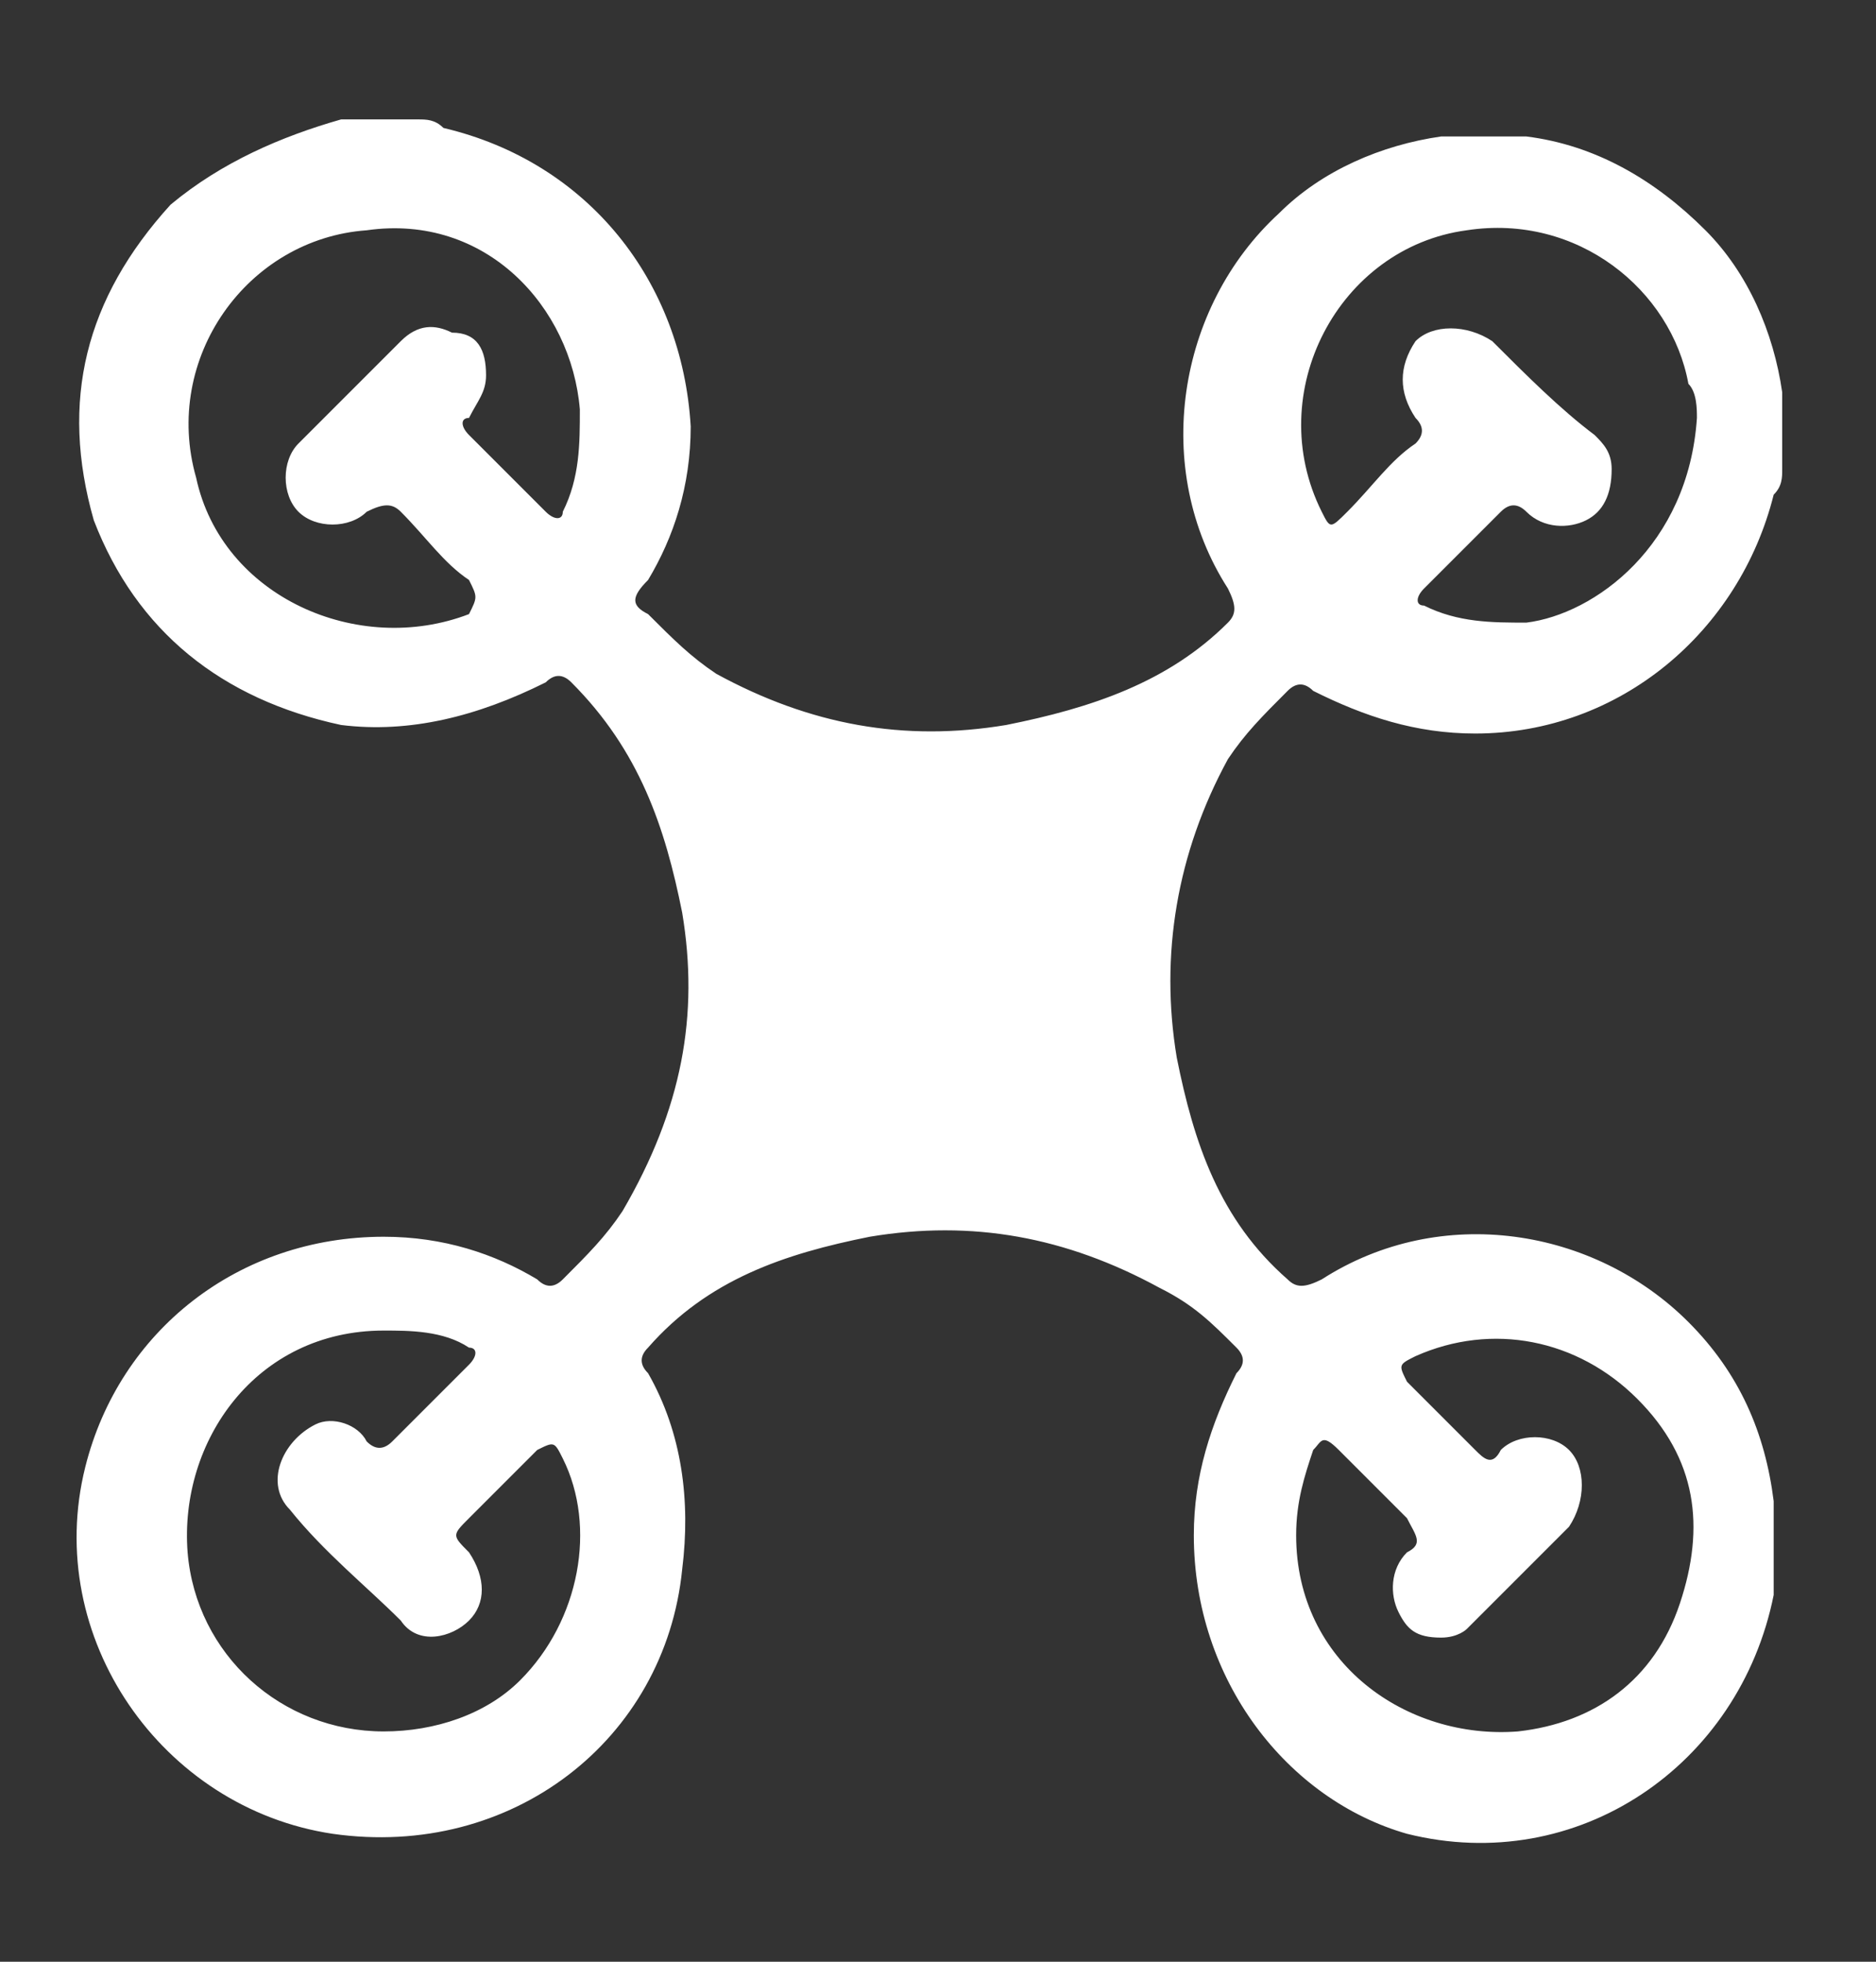
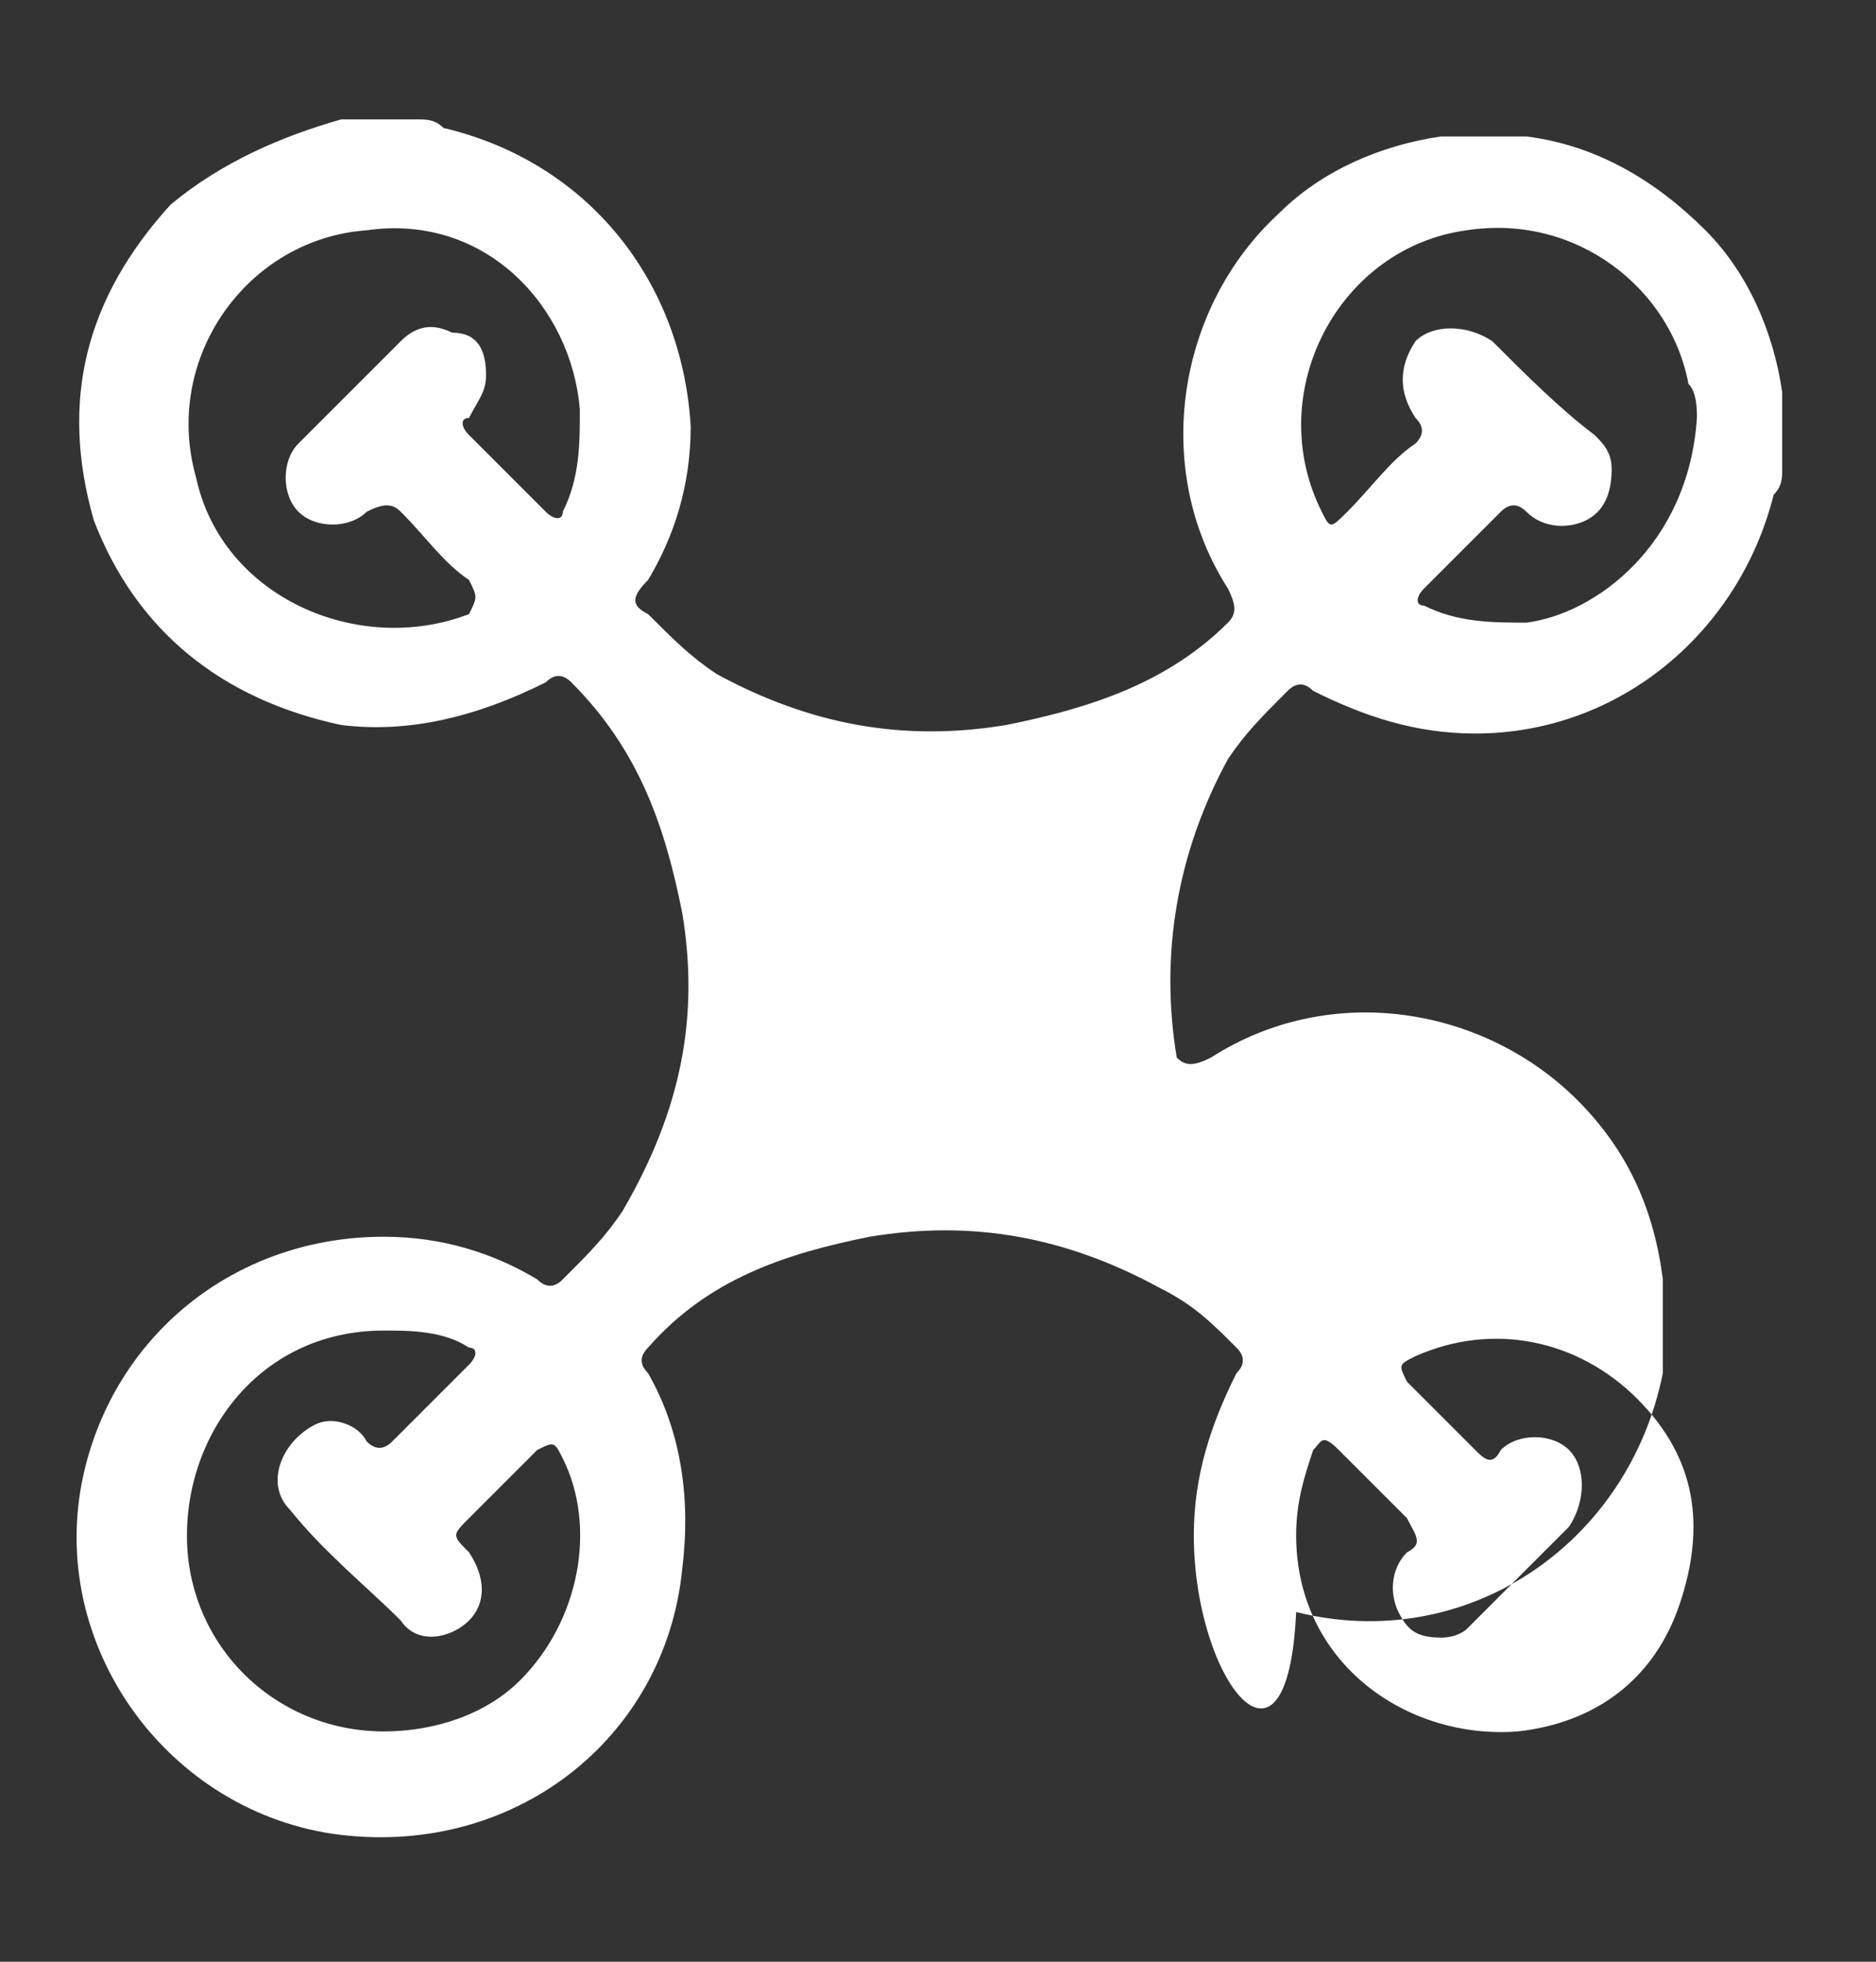
<svg xmlns="http://www.w3.org/2000/svg" version="1.1" id="Layer_1" x="0px" y="0px" width="22px" height="23px" viewBox="0 0 22 23" style="enable-background:new 0 0 22 23;" xml:space="preserve">
  <rect x="0" y="0" width="22" height="23" fill="#333333" stroke="none" />
  <style type="text/css">
	.st0{fill:#FFFFFF;}
</style>
  <g>
-     <path class="st0" d="M4,1.4c0.3,0,0.6,0,0.9,0c0.1,0,0.2,0,0.3,0.1C6.9,1.9,8,3.3,8.1,5c0,0.7-0.2,1.3-0.5,1.8   C7.4,7,7.4,7.1,7.6,7.2c0.3,0.3,0.5,0.5,0.8,0.7c1.1,0.6,2.2,0.8,3.4,0.6c1-0.2,1.9-0.5,2.6-1.2c0.1-0.1,0.1-0.2,0-0.4   c-0.9-1.4-0.6-3.3,0.6-4.4c0.5-0.5,1.2-0.8,1.9-0.9c0.3,0,0.6,0,0.9,0c0,0,0.1,0,0.1,0c0.8,0.1,1.5,0.5,2.1,1.1   c0.5,0.5,0.8,1.2,0.9,1.9c0,0.3,0,0.6,0,0.9c0,0.1,0,0.2-0.1,0.3c-0.4,1.6-1.8,2.8-3.5,2.8c-0.7,0-1.3-0.2-1.9-0.5   c-0.1-0.1-0.2-0.1-0.3,0c-0.3,0.3-0.5,0.5-0.7,0.8c-0.6,1.1-0.8,2.3-0.6,3.5c0.2,1,0.5,1.9,1.3,2.6c0.1,0.1,0.2,0.1,0.4,0   c1.4-0.9,3.2-0.6,4.3,0.5c0.6,0.6,0.9,1.3,1,2.1c0,0.3,0,0.6,0,0.9c0,0.1,0,0.1,0,0.2c-0.4,2-2.3,3.3-4.3,2.8   C15.1,21.1,14,19.7,14,18c0-0.7,0.2-1.3,0.5-1.9c0.1-0.1,0.1-0.2,0-0.3c-0.3-0.3-0.5-0.5-0.9-0.7c-1.1-0.6-2.2-0.8-3.4-0.6   c-1,0.2-1.9,0.5-2.6,1.3c-0.1,0.1-0.1,0.2,0,0.3C8,16.8,8.1,17.6,8,18.4c-0.2,2-2,3.4-4.1,3.1c-2-0.3-3.4-2.3-2.9-4.3   c0.4-1.6,1.8-2.7,3.5-2.7c0.7,0,1.3,0.2,1.8,0.5c0.1,0.1,0.2,0.1,0.3,0c0.3-0.3,0.5-0.5,0.7-0.8C8,13,8.2,11.9,8,10.7   C7.8,9.7,7.5,8.8,6.7,8C6.6,7.9,6.5,7.9,6.4,8C5.6,8.4,4.8,8.6,4,8.5C2.6,8.2,1.6,7.4,1.1,6.1C0.7,4.7,1,3.5,2,2.4   C2.6,1.9,3.3,1.6,4,1.4z M19.9,4.9c0-0.1,0-0.3-0.1-0.4c-0.2-1.1-1.3-2-2.6-1.8c-1.5,0.2-2.4,1.9-1.7,3.3c0.1,0.2,0.1,0.2,0.3,0   c0.3-0.3,0.5-0.6,0.8-0.8c0.1-0.1,0.1-0.2,0-0.3c-0.2-0.3-0.2-0.6,0-0.9c0.2-0.2,0.6-0.2,0.9,0c0.4,0.4,0.8,0.8,1.2,1.1   c0.1,0.1,0.2,0.2,0.2,0.4c0,0.3-0.1,0.5-0.3,0.6c-0.2,0.1-0.5,0.1-0.7-0.1c-0.1-0.1-0.2-0.1-0.3,0c-0.3,0.3-0.6,0.6-0.9,0.9   c-0.1,0.1-0.1,0.2,0,0.2c0.4,0.2,0.8,0.2,1.2,0.2C18.7,7.2,19.8,6.4,19.9,4.9z M5.7,4.4c0,0.2-0.1,0.3-0.2,0.5   C5.4,4.9,5.4,5,5.5,5.1C5.8,5.4,6.1,5.7,6.4,6c0.1,0.1,0.2,0.1,0.2,0c0.2-0.4,0.2-0.8,0.2-1.2C6.7,3.6,5.7,2.5,4.3,2.7   c-1.4,0.1-2.4,1.5-2,2.9c0.3,1.4,1.9,2.1,3.2,1.6C5.6,7,5.6,7,5.5,6.8C5.2,6.6,5,6.3,4.7,6C4.6,5.9,4.5,5.9,4.3,6   C4.1,6.2,3.7,6.2,3.5,6c-0.2-0.2-0.2-0.6,0-0.8c0.4-0.4,0.8-0.8,1.2-1.2c0.2-0.2,0.4-0.2,0.6-0.1C5.6,3.9,5.7,4.1,5.7,4.4z    M16.9,19.2c-0.3,0-0.4-0.1-0.5-0.3c-0.1-0.2-0.1-0.5,0.1-0.7c0.2-0.1,0.1-0.2,0-0.4c-0.3-0.3-0.5-0.5-0.8-0.8   c-0.2-0.2-0.2-0.1-0.3,0c-0.1,0.3-0.2,0.6-0.2,1c0,1.5,1.3,2.4,2.6,2.3c0.9-0.1,1.6-0.6,1.9-1.5c0.3-0.9,0.2-1.7-0.5-2.4   c-0.7-0.7-1.7-0.9-2.6-0.5c-0.2,0.1-0.2,0.1-0.1,0.3c0.3,0.3,0.5,0.5,0.8,0.8c0.1,0.1,0.2,0.2,0.3,0c0.2-0.2,0.6-0.2,0.8,0   c0.2,0.2,0.2,0.6,0,0.9c-0.4,0.4-0.8,0.8-1.2,1.2C17.2,19.1,17.1,19.2,16.9,19.2z M4.5,20.3c0.6,0,1.2-0.2,1.6-0.6   C6.8,19,7,17.9,6.6,17.1c-0.1-0.2-0.1-0.2-0.3-0.1c-0.3,0.3-0.5,0.5-0.8,0.8c-0.2,0.2-0.2,0.2,0,0.4c0.2,0.3,0.2,0.6,0,0.8   c-0.2,0.2-0.6,0.3-0.8,0c-0.4-0.4-0.9-0.8-1.3-1.3c-0.3-0.3-0.1-0.8,0.3-1c0.2-0.1,0.5,0,0.6,0.2c0.1,0.1,0.2,0.1,0.3,0   c0.3-0.3,0.6-0.6,0.9-0.9c0.1-0.1,0.1-0.2,0-0.2c-0.3-0.2-0.7-0.2-1-0.2c-1.5,0-2.4,1.3-2.3,2.6C2.3,19.4,3.3,20.3,4.5,20.3z" />
+     <path class="st0" d="M4,1.4c0.3,0,0.6,0,0.9,0c0.1,0,0.2,0,0.3,0.1C6.9,1.9,8,3.3,8.1,5c0,0.7-0.2,1.3-0.5,1.8   C7.4,7,7.4,7.1,7.6,7.2c0.3,0.3,0.5,0.5,0.8,0.7c1.1,0.6,2.2,0.8,3.4,0.6c1-0.2,1.9-0.5,2.6-1.2c0.1-0.1,0.1-0.2,0-0.4   c-0.9-1.4-0.6-3.3,0.6-4.4c0.5-0.5,1.2-0.8,1.9-0.9c0.3,0,0.6,0,0.9,0c0,0,0.1,0,0.1,0c0.8,0.1,1.5,0.5,2.1,1.1   c0.5,0.5,0.8,1.2,0.9,1.9c0,0.3,0,0.6,0,0.9c0,0.1,0,0.2-0.1,0.3c-0.4,1.6-1.8,2.8-3.5,2.8c-0.7,0-1.3-0.2-1.9-0.5   c-0.1-0.1-0.2-0.1-0.3,0c-0.3,0.3-0.5,0.5-0.7,0.8c-0.6,1.1-0.8,2.3-0.6,3.5c0.1,0.1,0.2,0.1,0.4,0   c1.4-0.9,3.2-0.6,4.3,0.5c0.6,0.6,0.9,1.3,1,2.1c0,0.3,0,0.6,0,0.9c0,0.1,0,0.1,0,0.2c-0.4,2-2.3,3.3-4.3,2.8   C15.1,21.1,14,19.7,14,18c0-0.7,0.2-1.3,0.5-1.9c0.1-0.1,0.1-0.2,0-0.3c-0.3-0.3-0.5-0.5-0.9-0.7c-1.1-0.6-2.2-0.8-3.4-0.6   c-1,0.2-1.9,0.5-2.6,1.3c-0.1,0.1-0.1,0.2,0,0.3C8,16.8,8.1,17.6,8,18.4c-0.2,2-2,3.4-4.1,3.1c-2-0.3-3.4-2.3-2.9-4.3   c0.4-1.6,1.8-2.7,3.5-2.7c0.7,0,1.3,0.2,1.8,0.5c0.1,0.1,0.2,0.1,0.3,0c0.3-0.3,0.5-0.5,0.7-0.8C8,13,8.2,11.9,8,10.7   C7.8,9.7,7.5,8.8,6.7,8C6.6,7.9,6.5,7.9,6.4,8C5.6,8.4,4.8,8.6,4,8.5C2.6,8.2,1.6,7.4,1.1,6.1C0.7,4.7,1,3.5,2,2.4   C2.6,1.9,3.3,1.6,4,1.4z M19.9,4.9c0-0.1,0-0.3-0.1-0.4c-0.2-1.1-1.3-2-2.6-1.8c-1.5,0.2-2.4,1.9-1.7,3.3c0.1,0.2,0.1,0.2,0.3,0   c0.3-0.3,0.5-0.6,0.8-0.8c0.1-0.1,0.1-0.2,0-0.3c-0.2-0.3-0.2-0.6,0-0.9c0.2-0.2,0.6-0.2,0.9,0c0.4,0.4,0.8,0.8,1.2,1.1   c0.1,0.1,0.2,0.2,0.2,0.4c0,0.3-0.1,0.5-0.3,0.6c-0.2,0.1-0.5,0.1-0.7-0.1c-0.1-0.1-0.2-0.1-0.3,0c-0.3,0.3-0.6,0.6-0.9,0.9   c-0.1,0.1-0.1,0.2,0,0.2c0.4,0.2,0.8,0.2,1.2,0.2C18.7,7.2,19.8,6.4,19.9,4.9z M5.7,4.4c0,0.2-0.1,0.3-0.2,0.5   C5.4,4.9,5.4,5,5.5,5.1C5.8,5.4,6.1,5.7,6.4,6c0.1,0.1,0.2,0.1,0.2,0c0.2-0.4,0.2-0.8,0.2-1.2C6.7,3.6,5.7,2.5,4.3,2.7   c-1.4,0.1-2.4,1.5-2,2.9c0.3,1.4,1.9,2.1,3.2,1.6C5.6,7,5.6,7,5.5,6.8C5.2,6.6,5,6.3,4.7,6C4.6,5.9,4.5,5.9,4.3,6   C4.1,6.2,3.7,6.2,3.5,6c-0.2-0.2-0.2-0.6,0-0.8c0.4-0.4,0.8-0.8,1.2-1.2c0.2-0.2,0.4-0.2,0.6-0.1C5.6,3.9,5.7,4.1,5.7,4.4z    M16.9,19.2c-0.3,0-0.4-0.1-0.5-0.3c-0.1-0.2-0.1-0.5,0.1-0.7c0.2-0.1,0.1-0.2,0-0.4c-0.3-0.3-0.5-0.5-0.8-0.8   c-0.2-0.2-0.2-0.1-0.3,0c-0.1,0.3-0.2,0.6-0.2,1c0,1.5,1.3,2.4,2.6,2.3c0.9-0.1,1.6-0.6,1.9-1.5c0.3-0.9,0.2-1.7-0.5-2.4   c-0.7-0.7-1.7-0.9-2.6-0.5c-0.2,0.1-0.2,0.1-0.1,0.3c0.3,0.3,0.5,0.5,0.8,0.8c0.1,0.1,0.2,0.2,0.3,0c0.2-0.2,0.6-0.2,0.8,0   c0.2,0.2,0.2,0.6,0,0.9c-0.4,0.4-0.8,0.8-1.2,1.2C17.2,19.1,17.1,19.2,16.9,19.2z M4.5,20.3c0.6,0,1.2-0.2,1.6-0.6   C6.8,19,7,17.9,6.6,17.1c-0.1-0.2-0.1-0.2-0.3-0.1c-0.3,0.3-0.5,0.5-0.8,0.8c-0.2,0.2-0.2,0.2,0,0.4c0.2,0.3,0.2,0.6,0,0.8   c-0.2,0.2-0.6,0.3-0.8,0c-0.4-0.4-0.9-0.8-1.3-1.3c-0.3-0.3-0.1-0.8,0.3-1c0.2-0.1,0.5,0,0.6,0.2c0.1,0.1,0.2,0.1,0.3,0   c0.3-0.3,0.6-0.6,0.9-0.9c0.1-0.1,0.1-0.2,0-0.2c-0.3-0.2-0.7-0.2-1-0.2c-1.5,0-2.4,1.3-2.3,2.6C2.3,19.4,3.3,20.3,4.5,20.3z" />
  </g>
</svg>